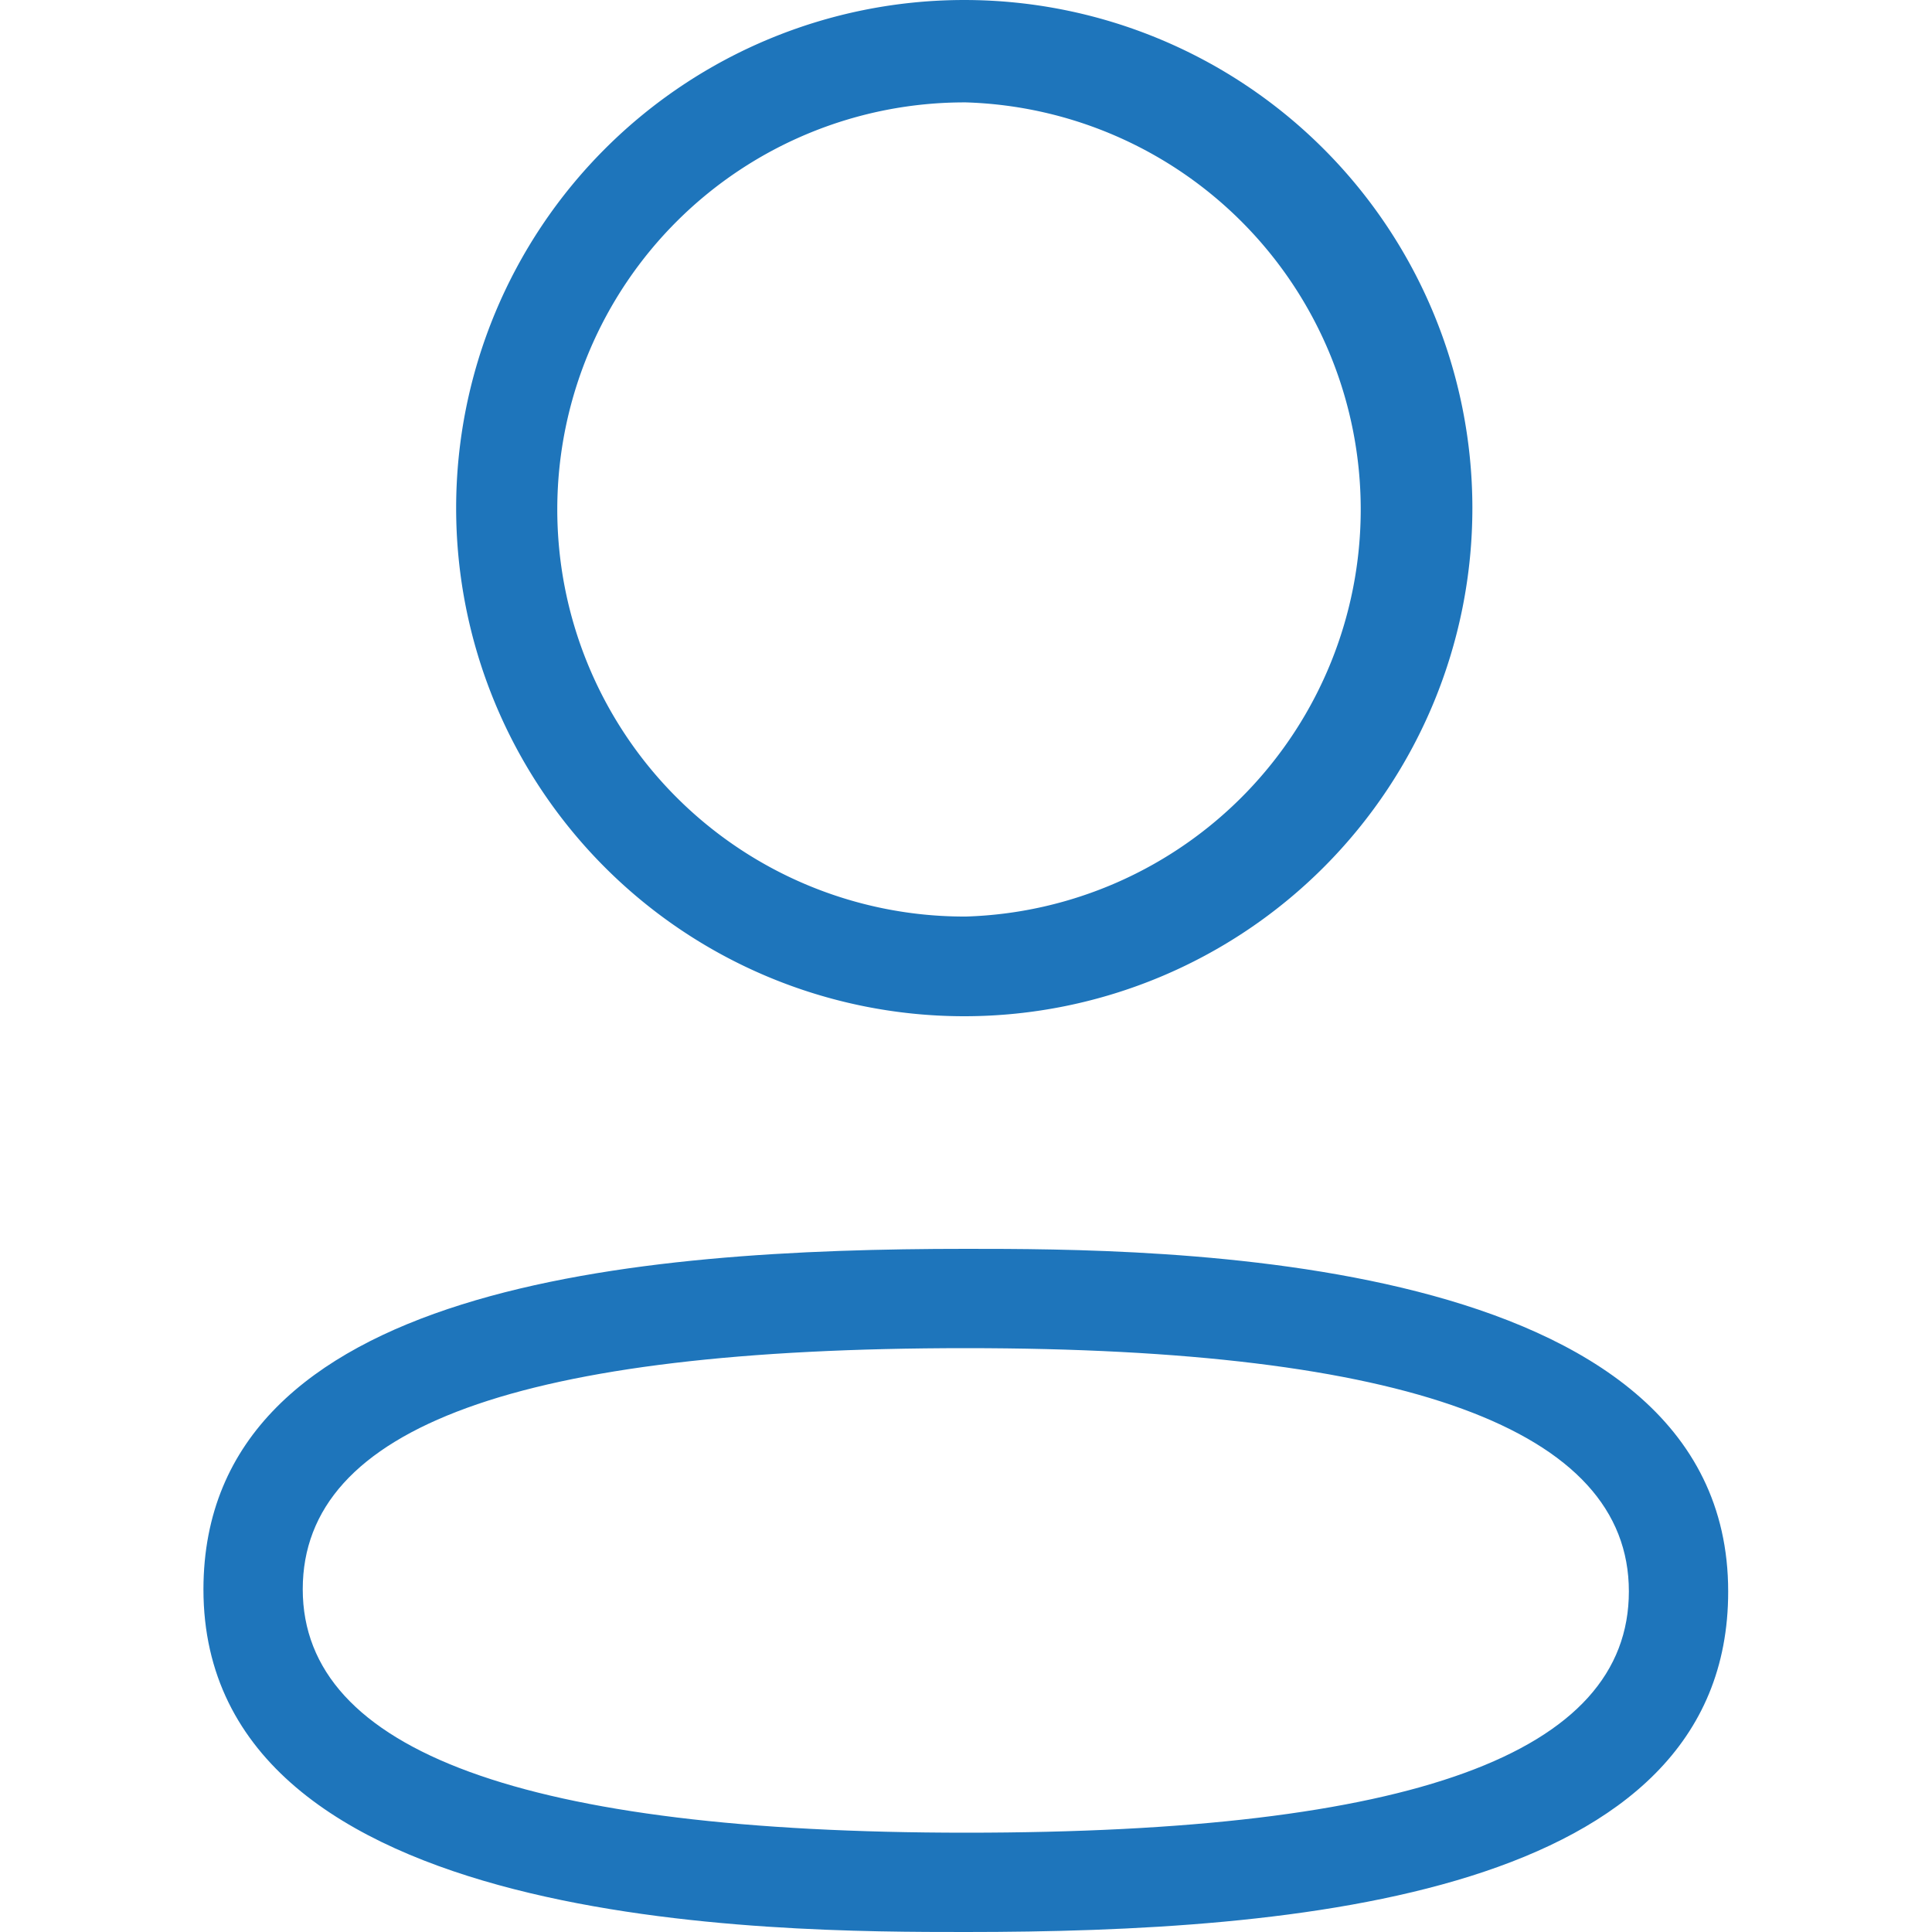
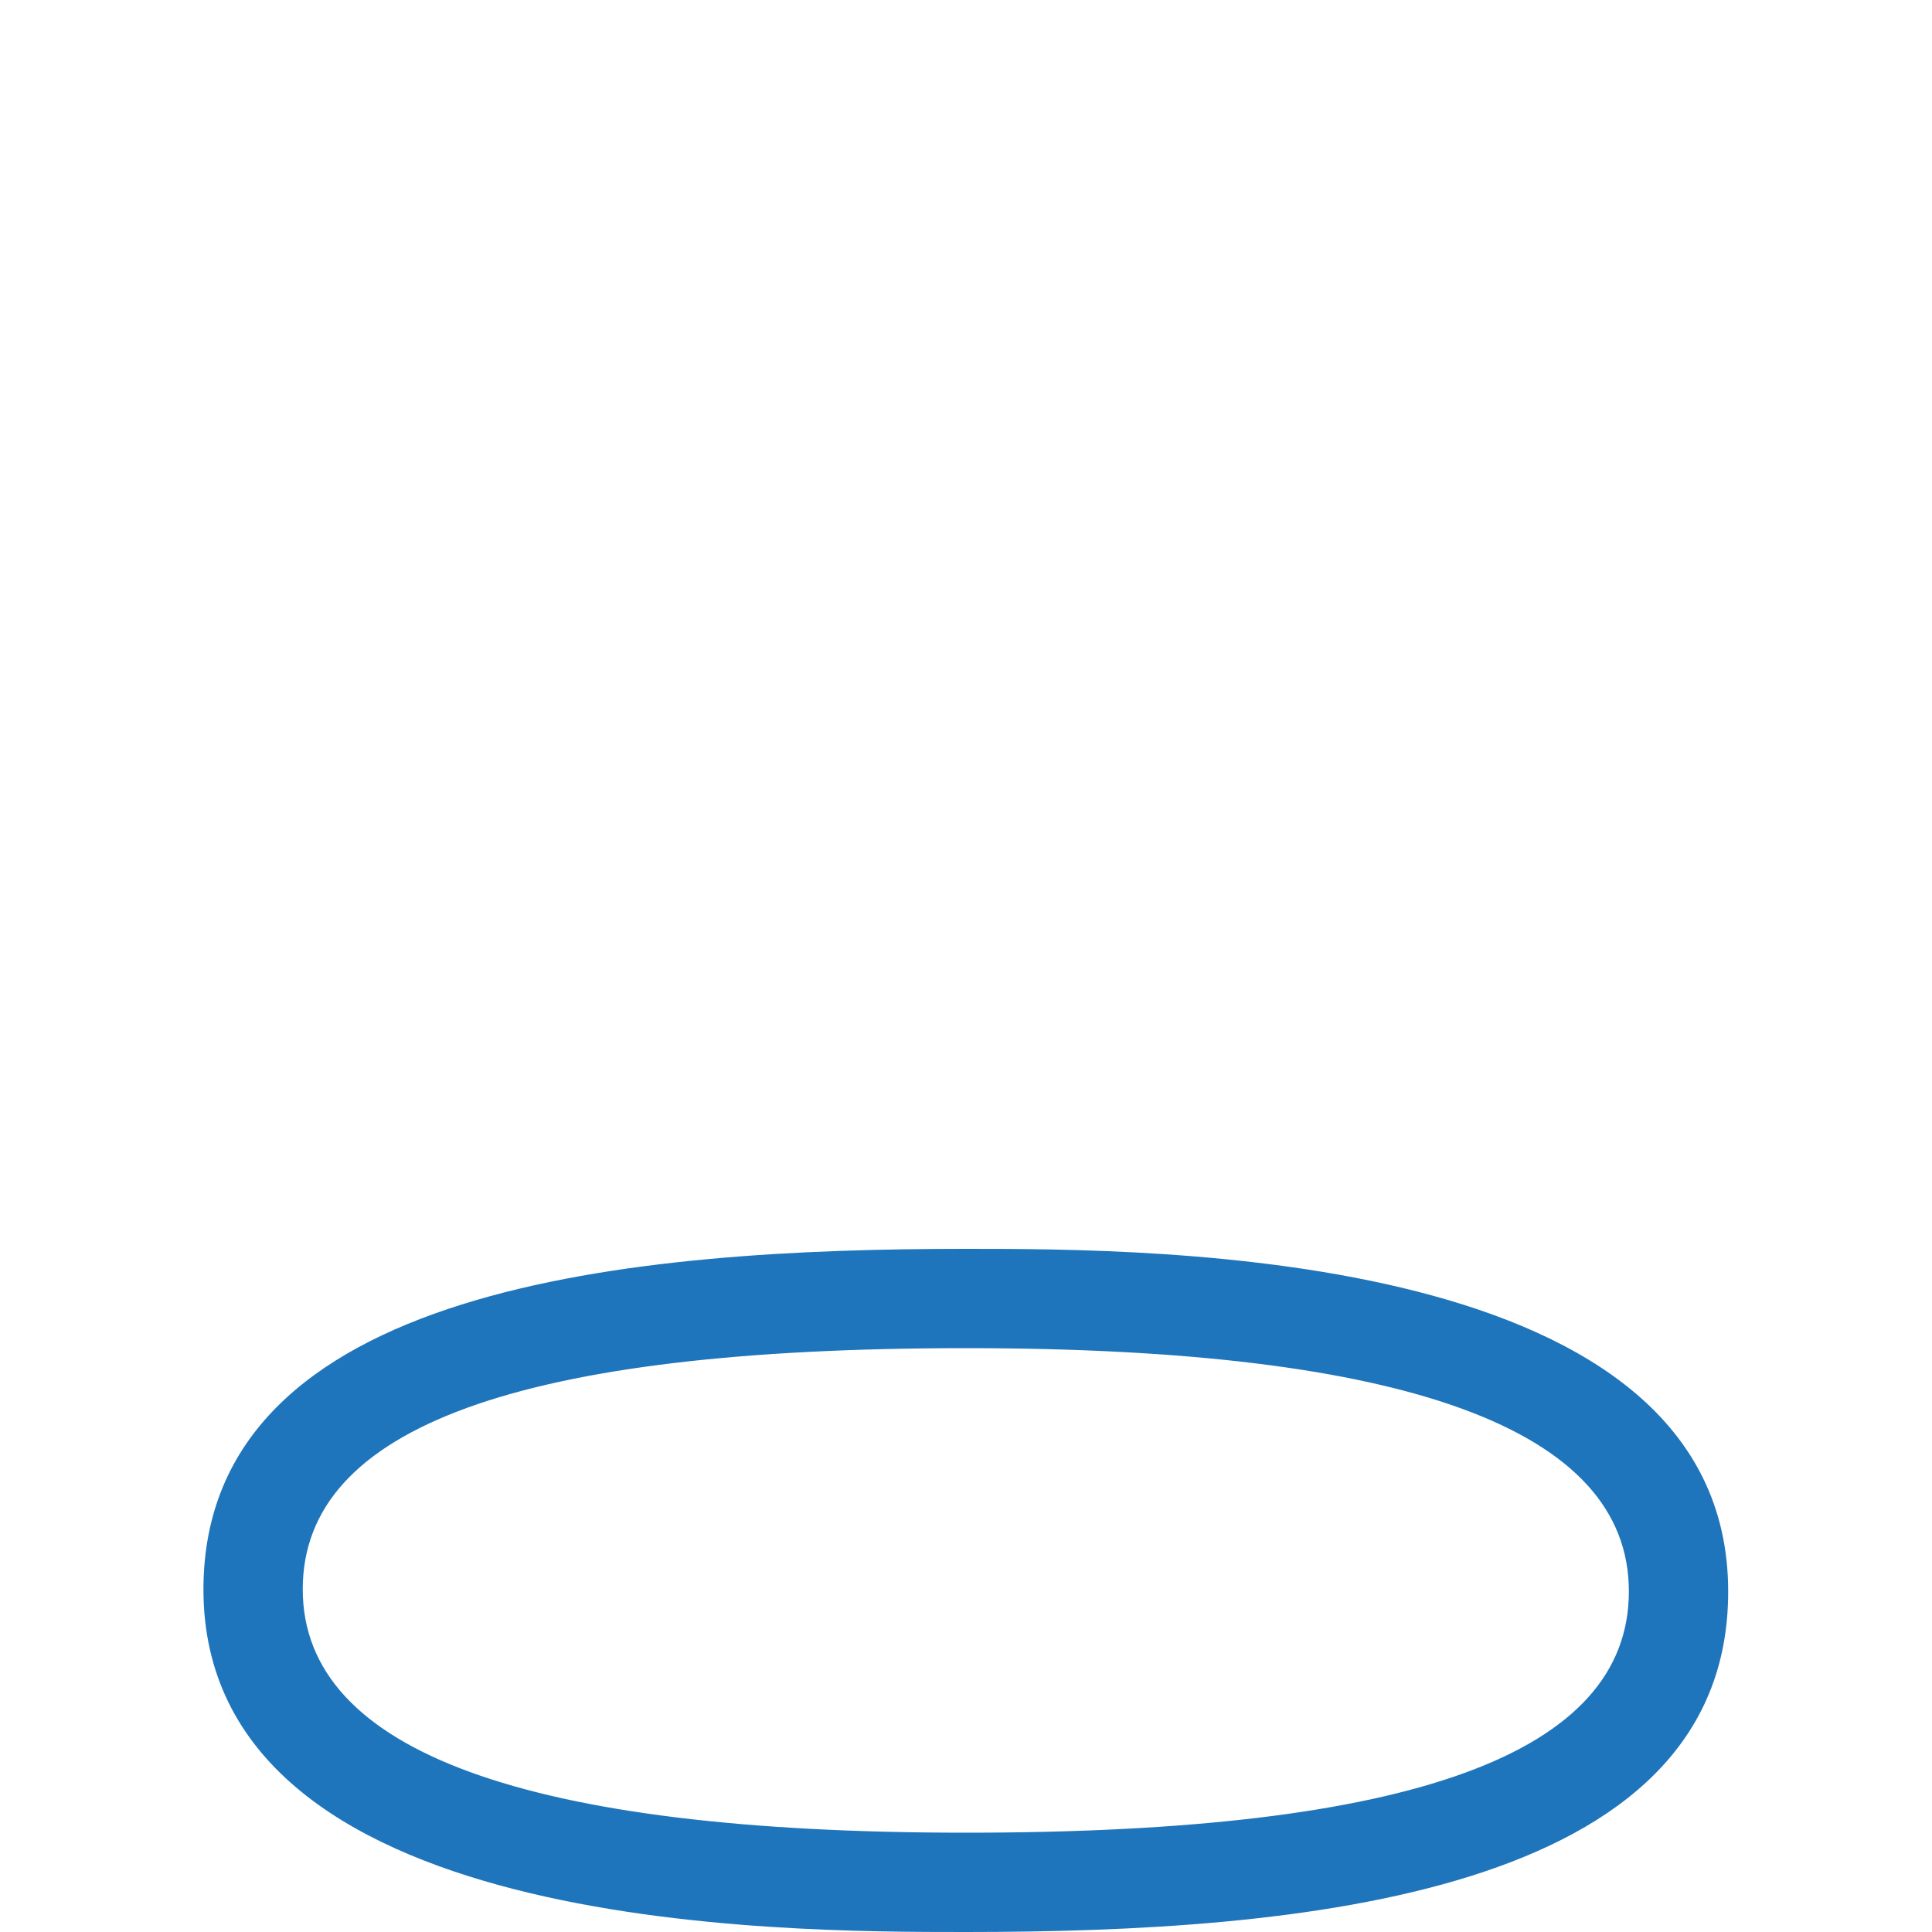
<svg xmlns="http://www.w3.org/2000/svg" id="Layer_1" data-name="Layer 1" viewBox="0 0 100 100">
  <defs>
    <style>.cls-1{fill:#1e75bb;}</style>
  </defs>
-   <path class="cls-1" d="M50,100c-9.76,0-39.47,0-39.47-17.74C10.55,66.45,33,64.64,50,64.64c9.75,0,39.45,0,39.45,17.73C89.47,98.17,67,100,50,100Zm0-30.22c-23.1,0-34.33,4.08-34.33,12.48S27.24,94.86,50,94.86c23.08,0,34.31-4.09,34.31-12.49S72.78,69.78,50,69.78Z" />
-   <path class="cls-1" d="M50,52.6h-.18a26.3,26.3,0,1,1,.18,0Zm0-5.16A21.08,21.08,0,0,0,50,5.3a21.07,21.07,0,0,0-.17,42.14Z" />
+   <path class="cls-1" d="M50,100c-9.76,0-39.47,0-39.47-17.74C10.55,66.45,33,64.64,50,64.64c9.75,0,39.45,0,39.45,17.73C89.47,98.17,67,100,50,100m0-30.22c-23.1,0-34.33,4.08-34.33,12.48S27.24,94.86,50,94.86c23.08,0,34.31-4.09,34.31-12.49S72.78,69.78,50,69.78Z" />
</svg>